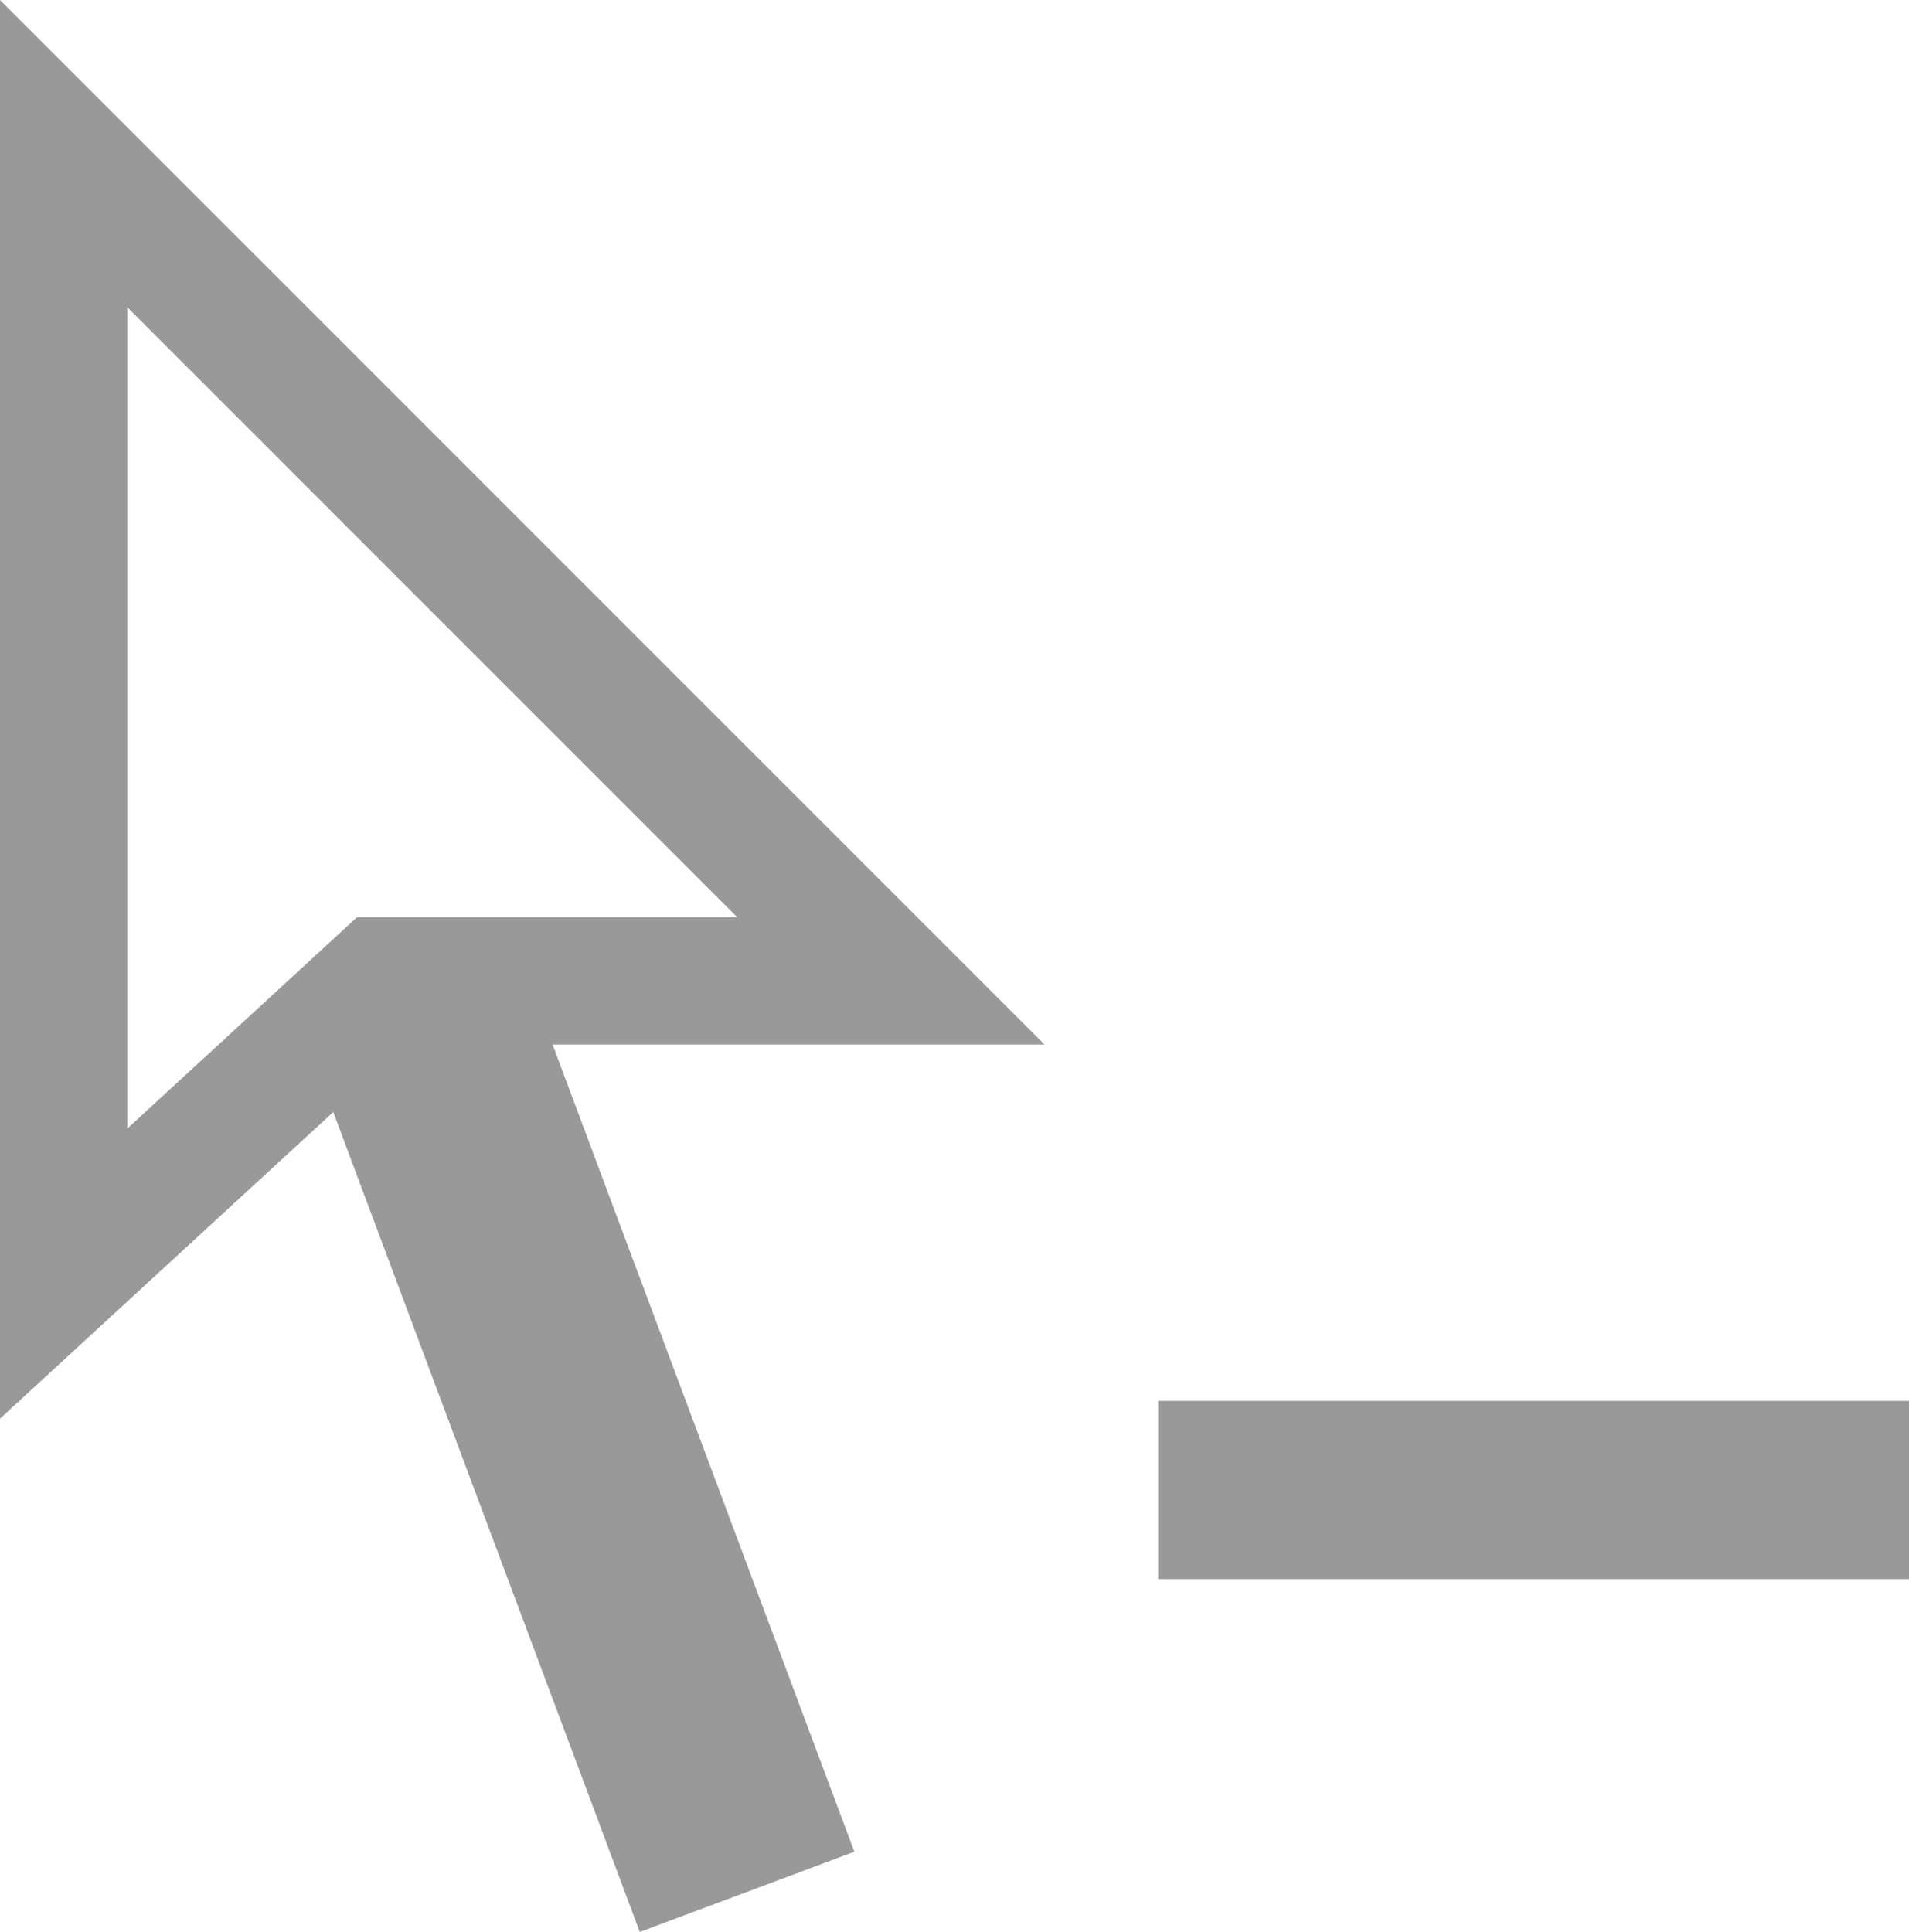
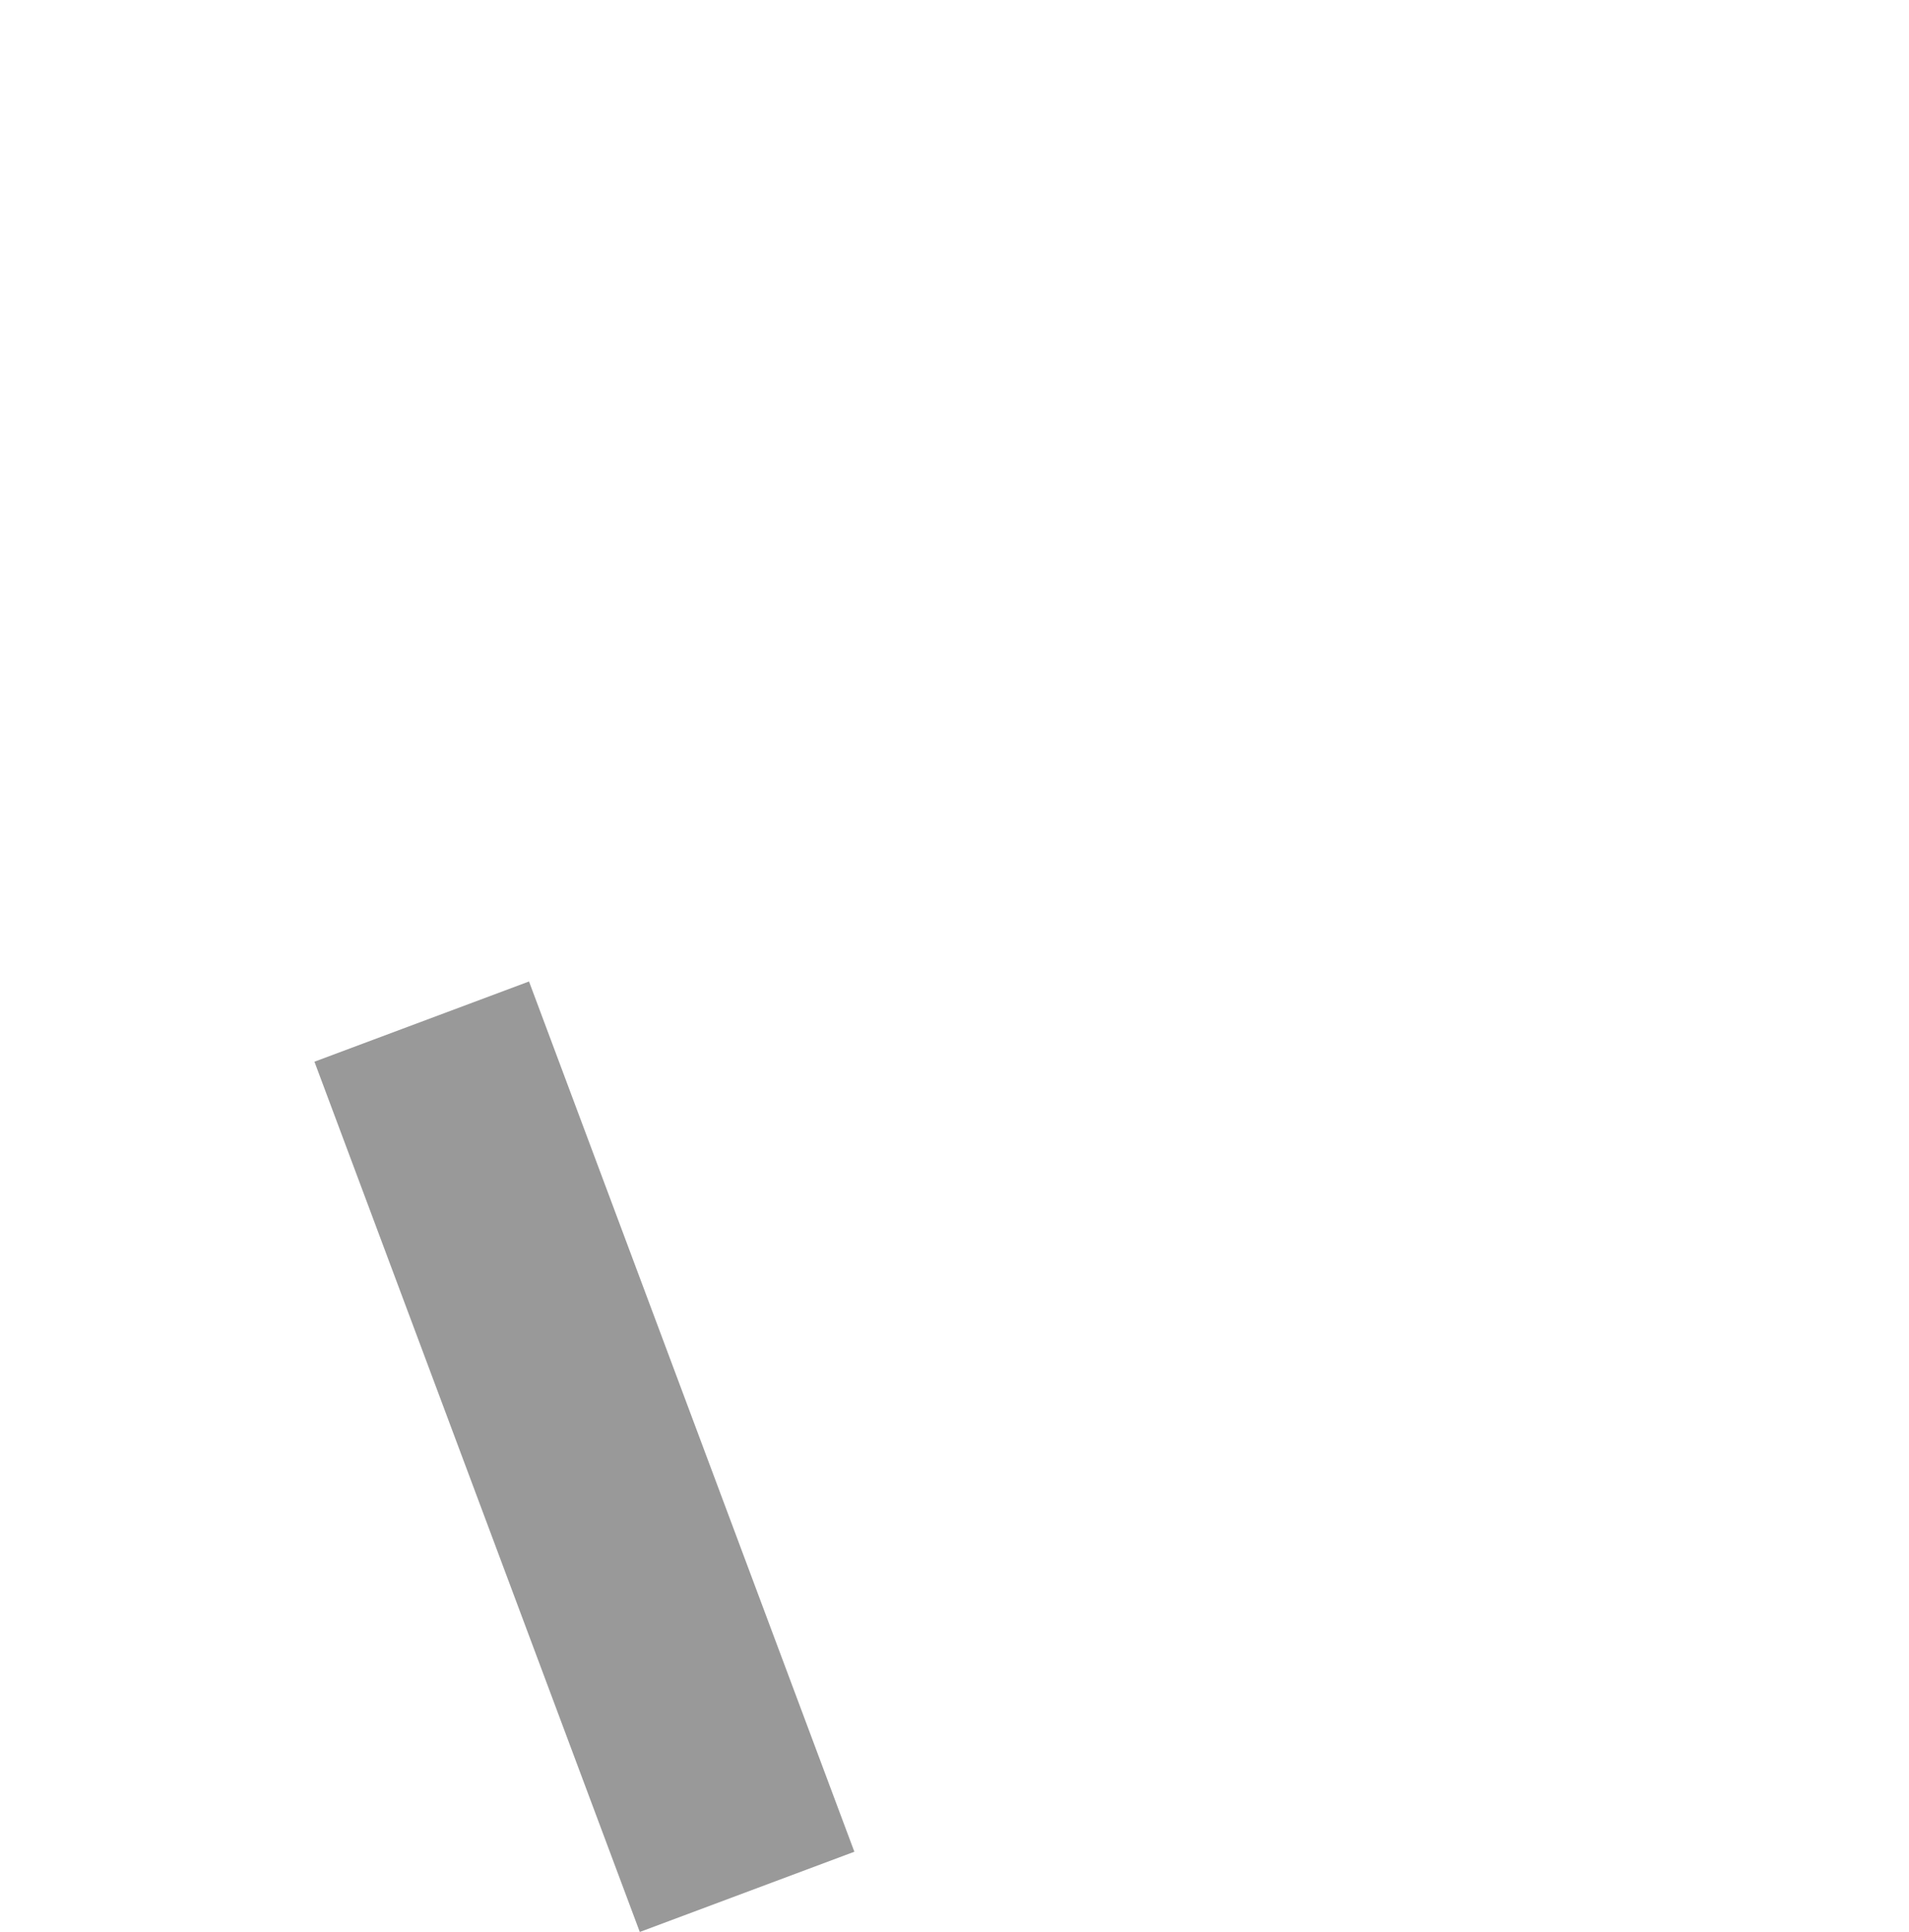
<svg xmlns="http://www.w3.org/2000/svg" xmlns:ns1="http://www.inkscape.org/namespaces/inkscape" xmlns:ns2="http://sodipodi.sourceforge.net/DTD/sodipodi-0.dtd" ns1:version="1.0 (4035a4f, 2020-05-01)" height="15.18" width="15" ns2:docname="motion-path-subtract_gr.svg" id="svg25460" viewBox="0 0 15 15.18" y="0px" x="0px" version="1.1">
  <defs id="defs25464" />
  <ns2:namedview ns1:current-layer="svg25460" ns1:window-maximized="0" ns1:window-y="190" ns1:window-x="2229" ns1:cy="7.6071068" ns1:cx="7.8" ns1:zoom="35.791667" showgrid="false" id="namedview25462" ns1:window-height="1067" ns1:window-width="1844" ns1:pageshadow="2" ns1:pageopacity="0" guidetolerance="10" gridtolerance="10" objecttolerance="10" borderopacity="1" bordercolor="#666666" pagecolor="#ffffff" />
  <style id="style25452">
  .st {fill:none; stroke:#ccc; stroke-miterlimit:10;}
</style>
  <rect style="stroke-width:1;fill:#999999" id="rect25454" height="7.3" width="1.8" transform="rotate(-20.499)" y="8.679" x="-0.607" />
-   <polygon style="stroke:#999999" transform="translate(-4.2,-4.393)" id="polygon25456" points="7.2,12.1 11.2,12.1 4.7,5.6 4.7,14.4 " class="st" />
-   <rect style="fill:#999999" id="rect25458" height="1.4" width="5.9" y="11.007" x="9.1" />
</svg>